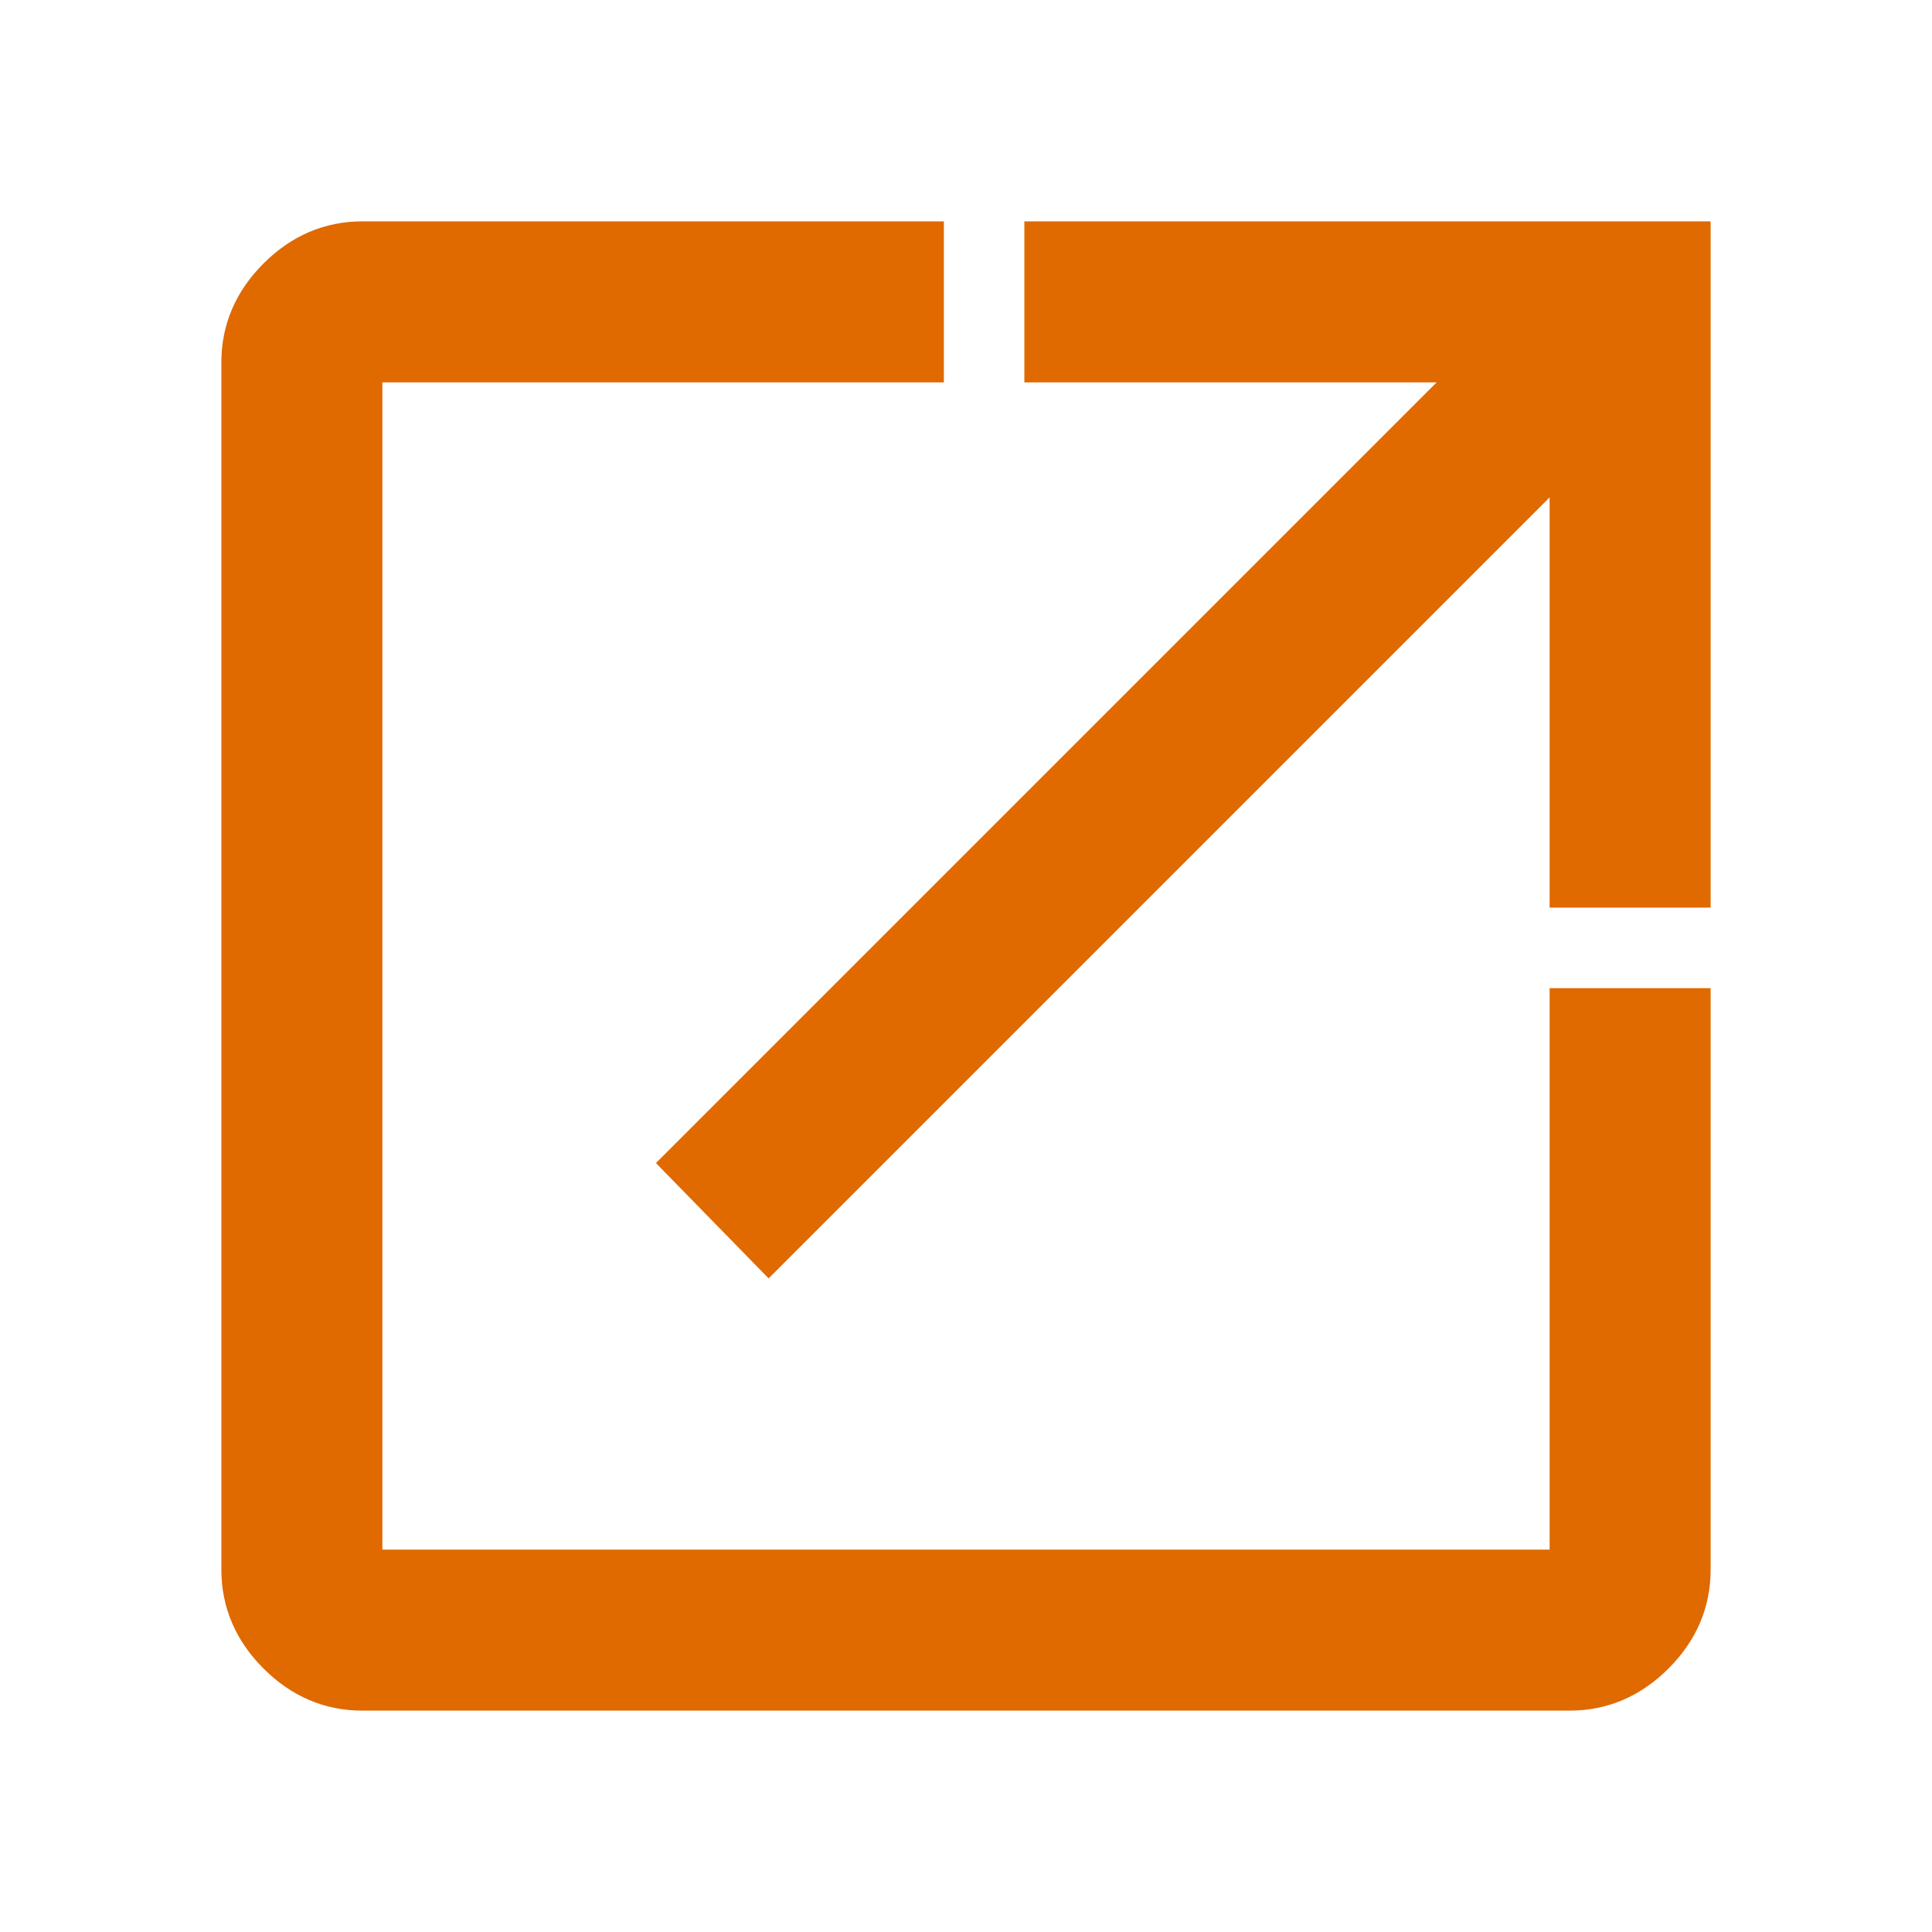
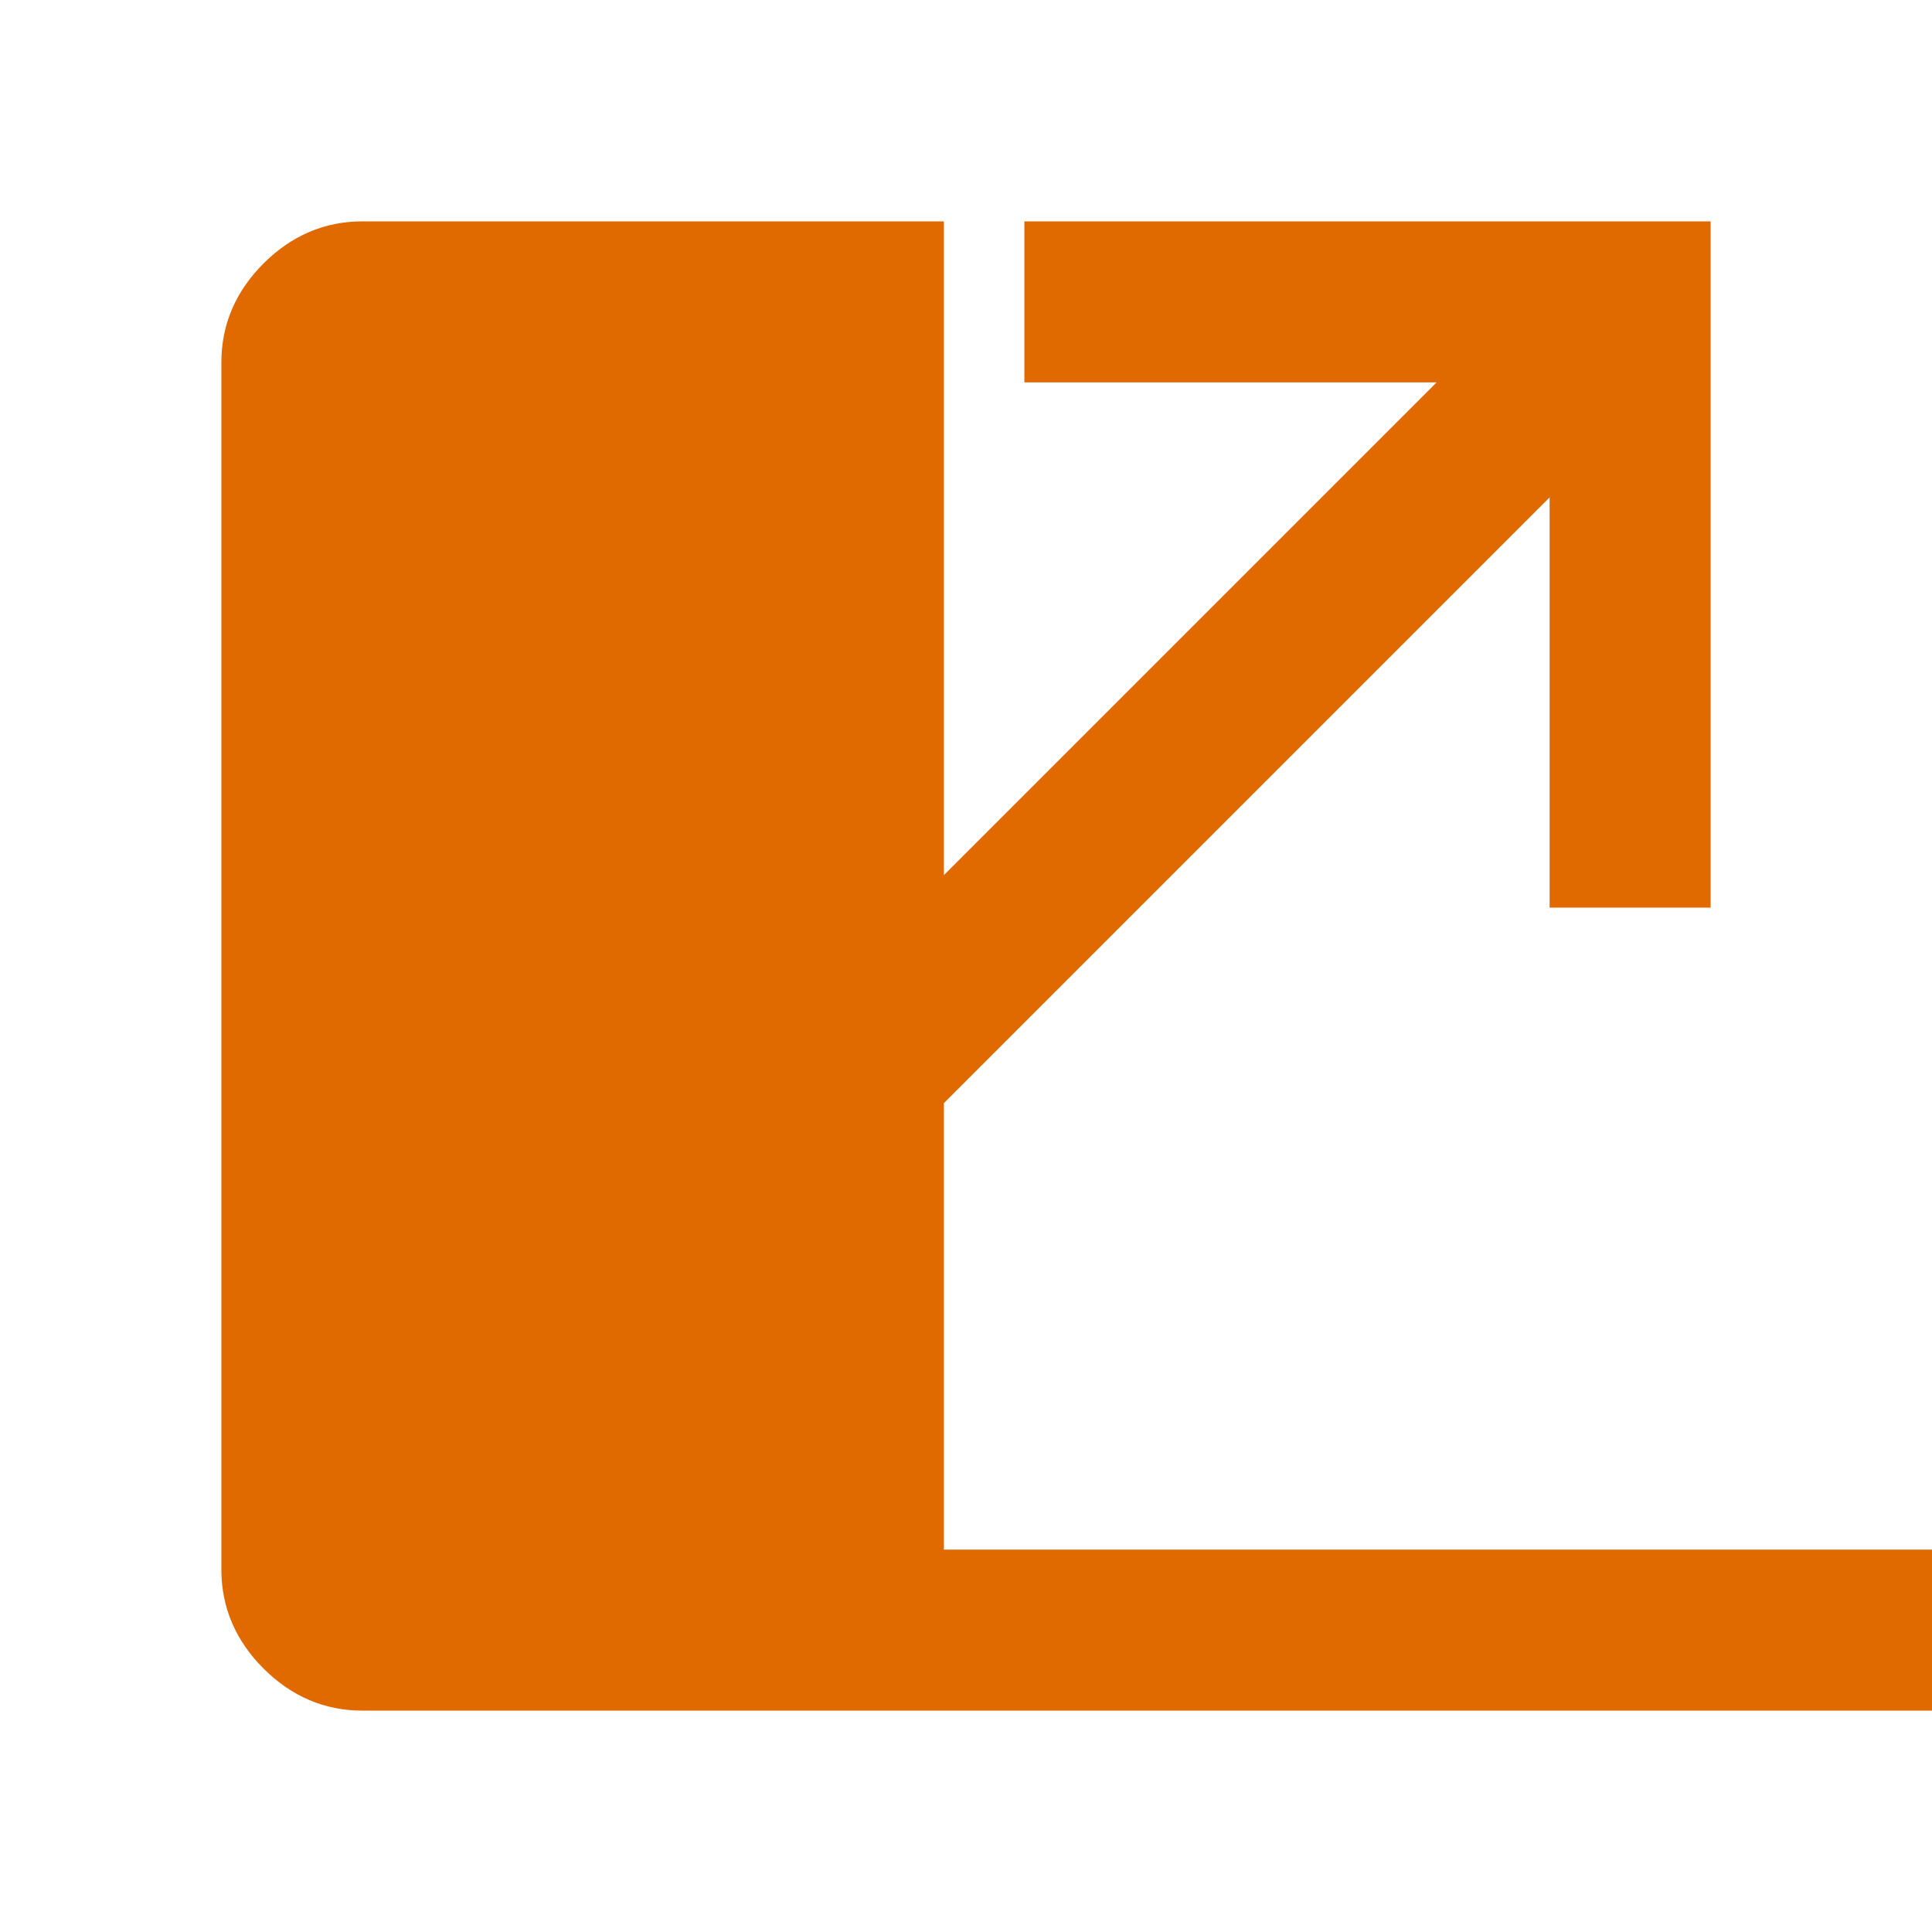
<svg xmlns="http://www.w3.org/2000/svg" height="48" width="48" fill="#E06900" stroke="#E06900">
-   <path d="M9 42q-1.2 0-2.1-.9Q6 40.2 6 39V9q0-1.2.9-2.1Q7.8 6 9 6h13.95v3H9v30h30V25.05h3V39q0 1.2-.9 2.1-.9.9-2.1.9Zm10.1-10.95L17 28.9 36.9 9H25.95V6H42v16.05h-3v-10.9Z" />
+   <path d="M9 42q-1.2 0-2.1-.9Q6 40.2 6 39V9q0-1.2.9-2.1Q7.8 6 9 6h13.95v3v30h30V25.05h3V39q0 1.2-.9 2.1-.9.9-2.1.9Zm10.1-10.95L17 28.9 36.9 9H25.95V6H42v16.05h-3v-10.9Z" />
</svg>